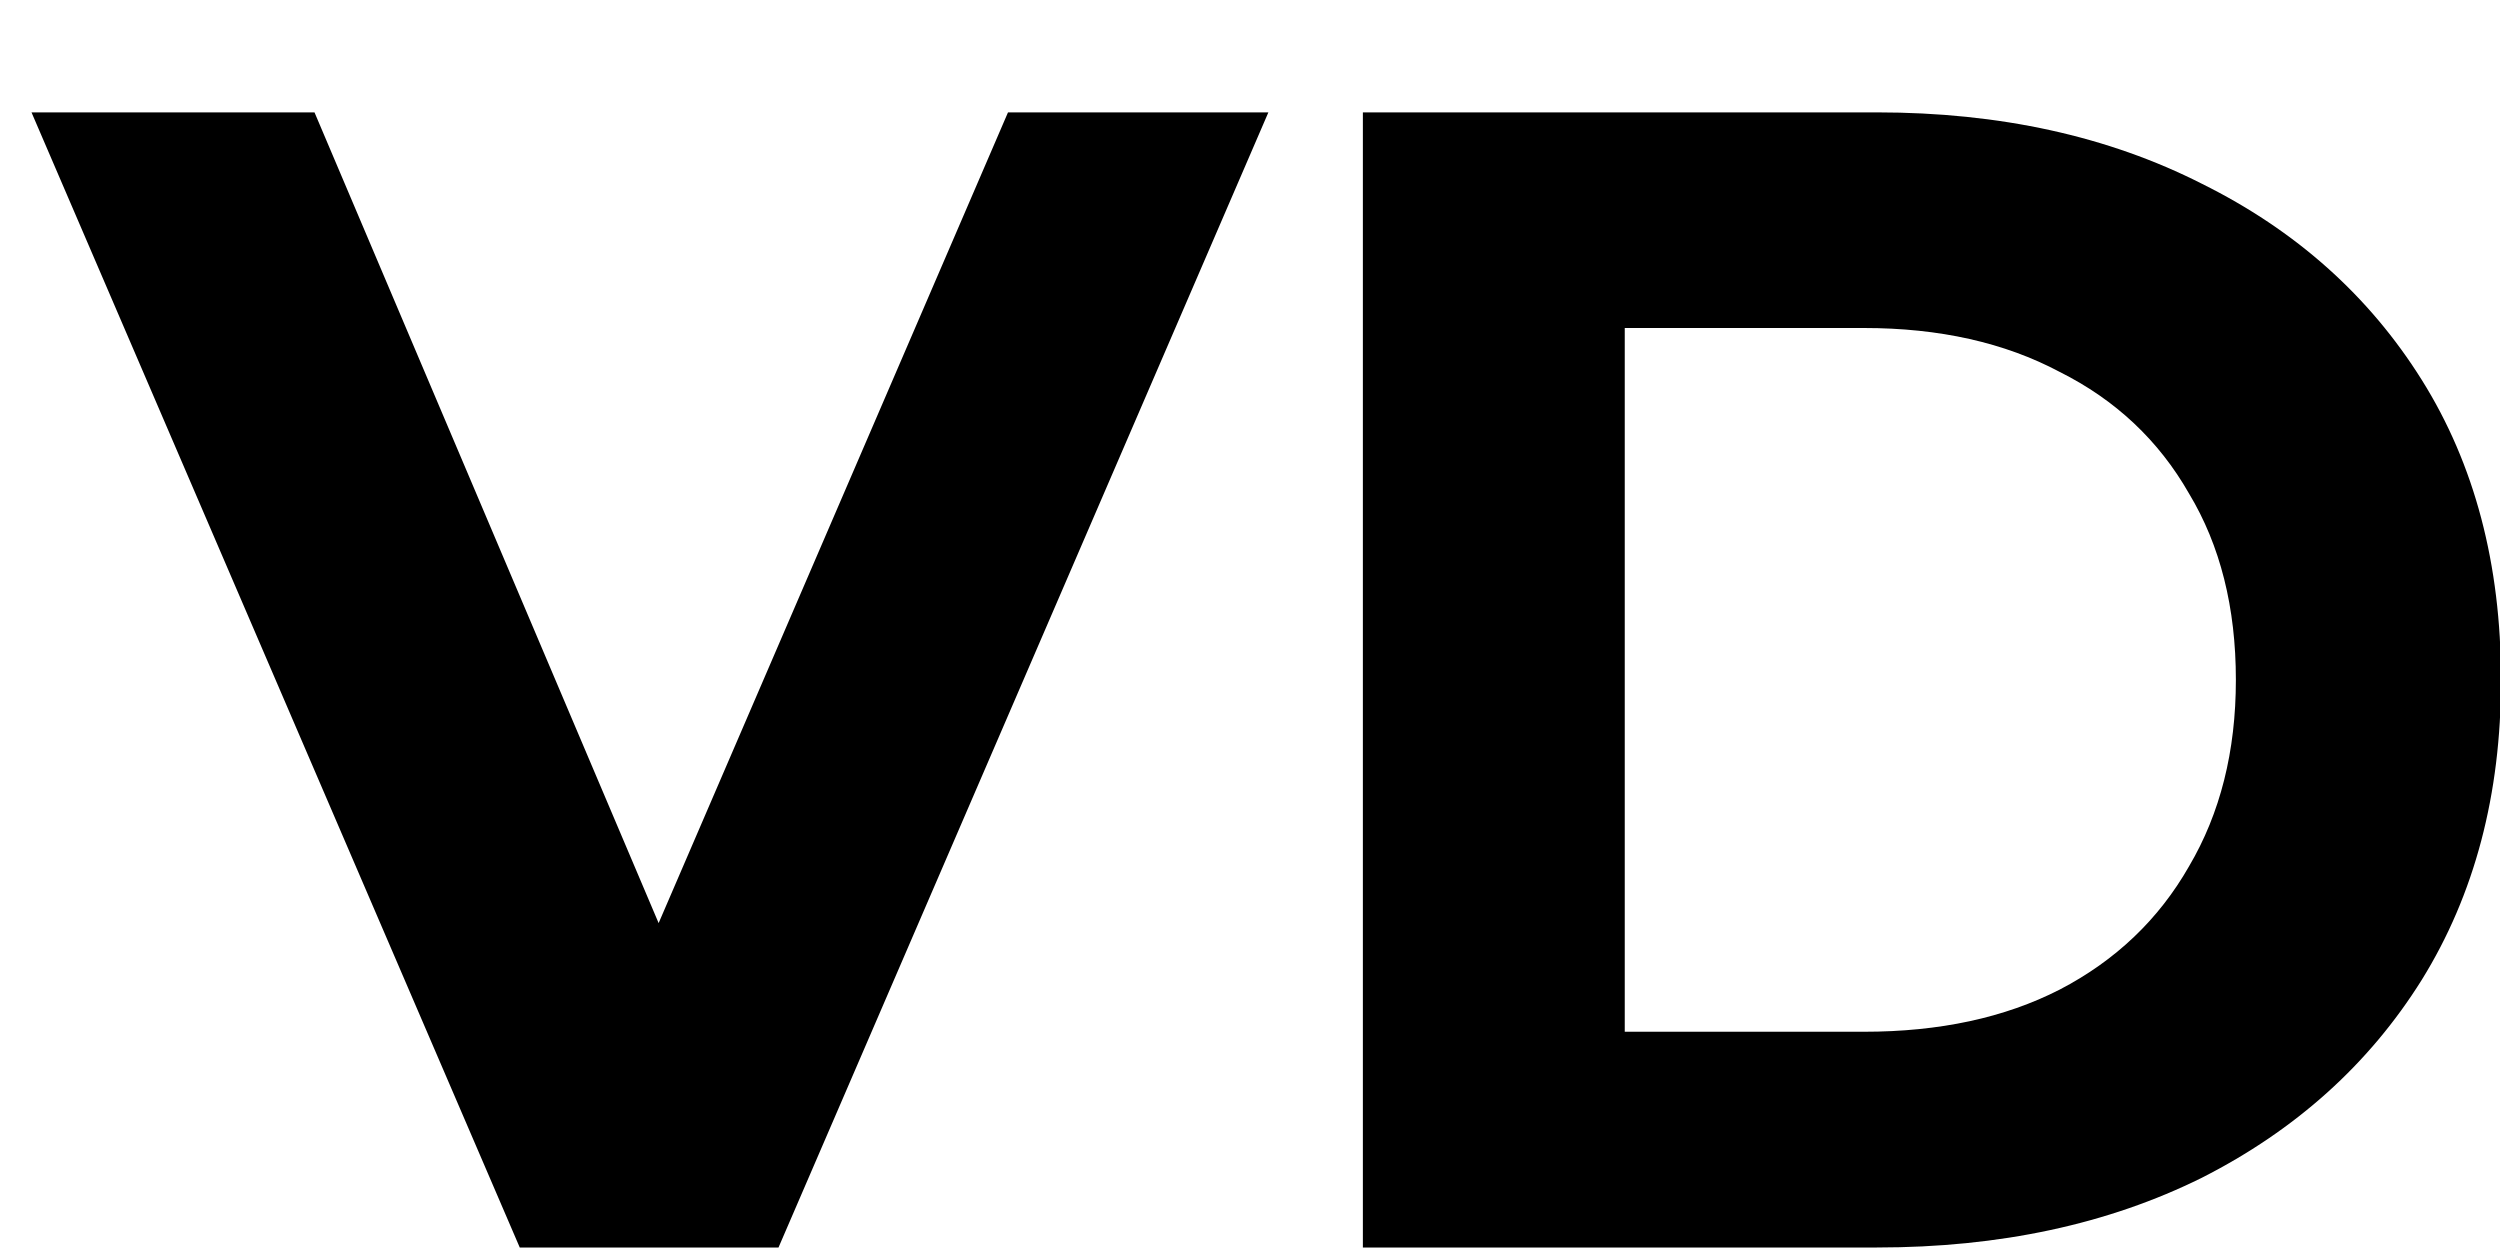
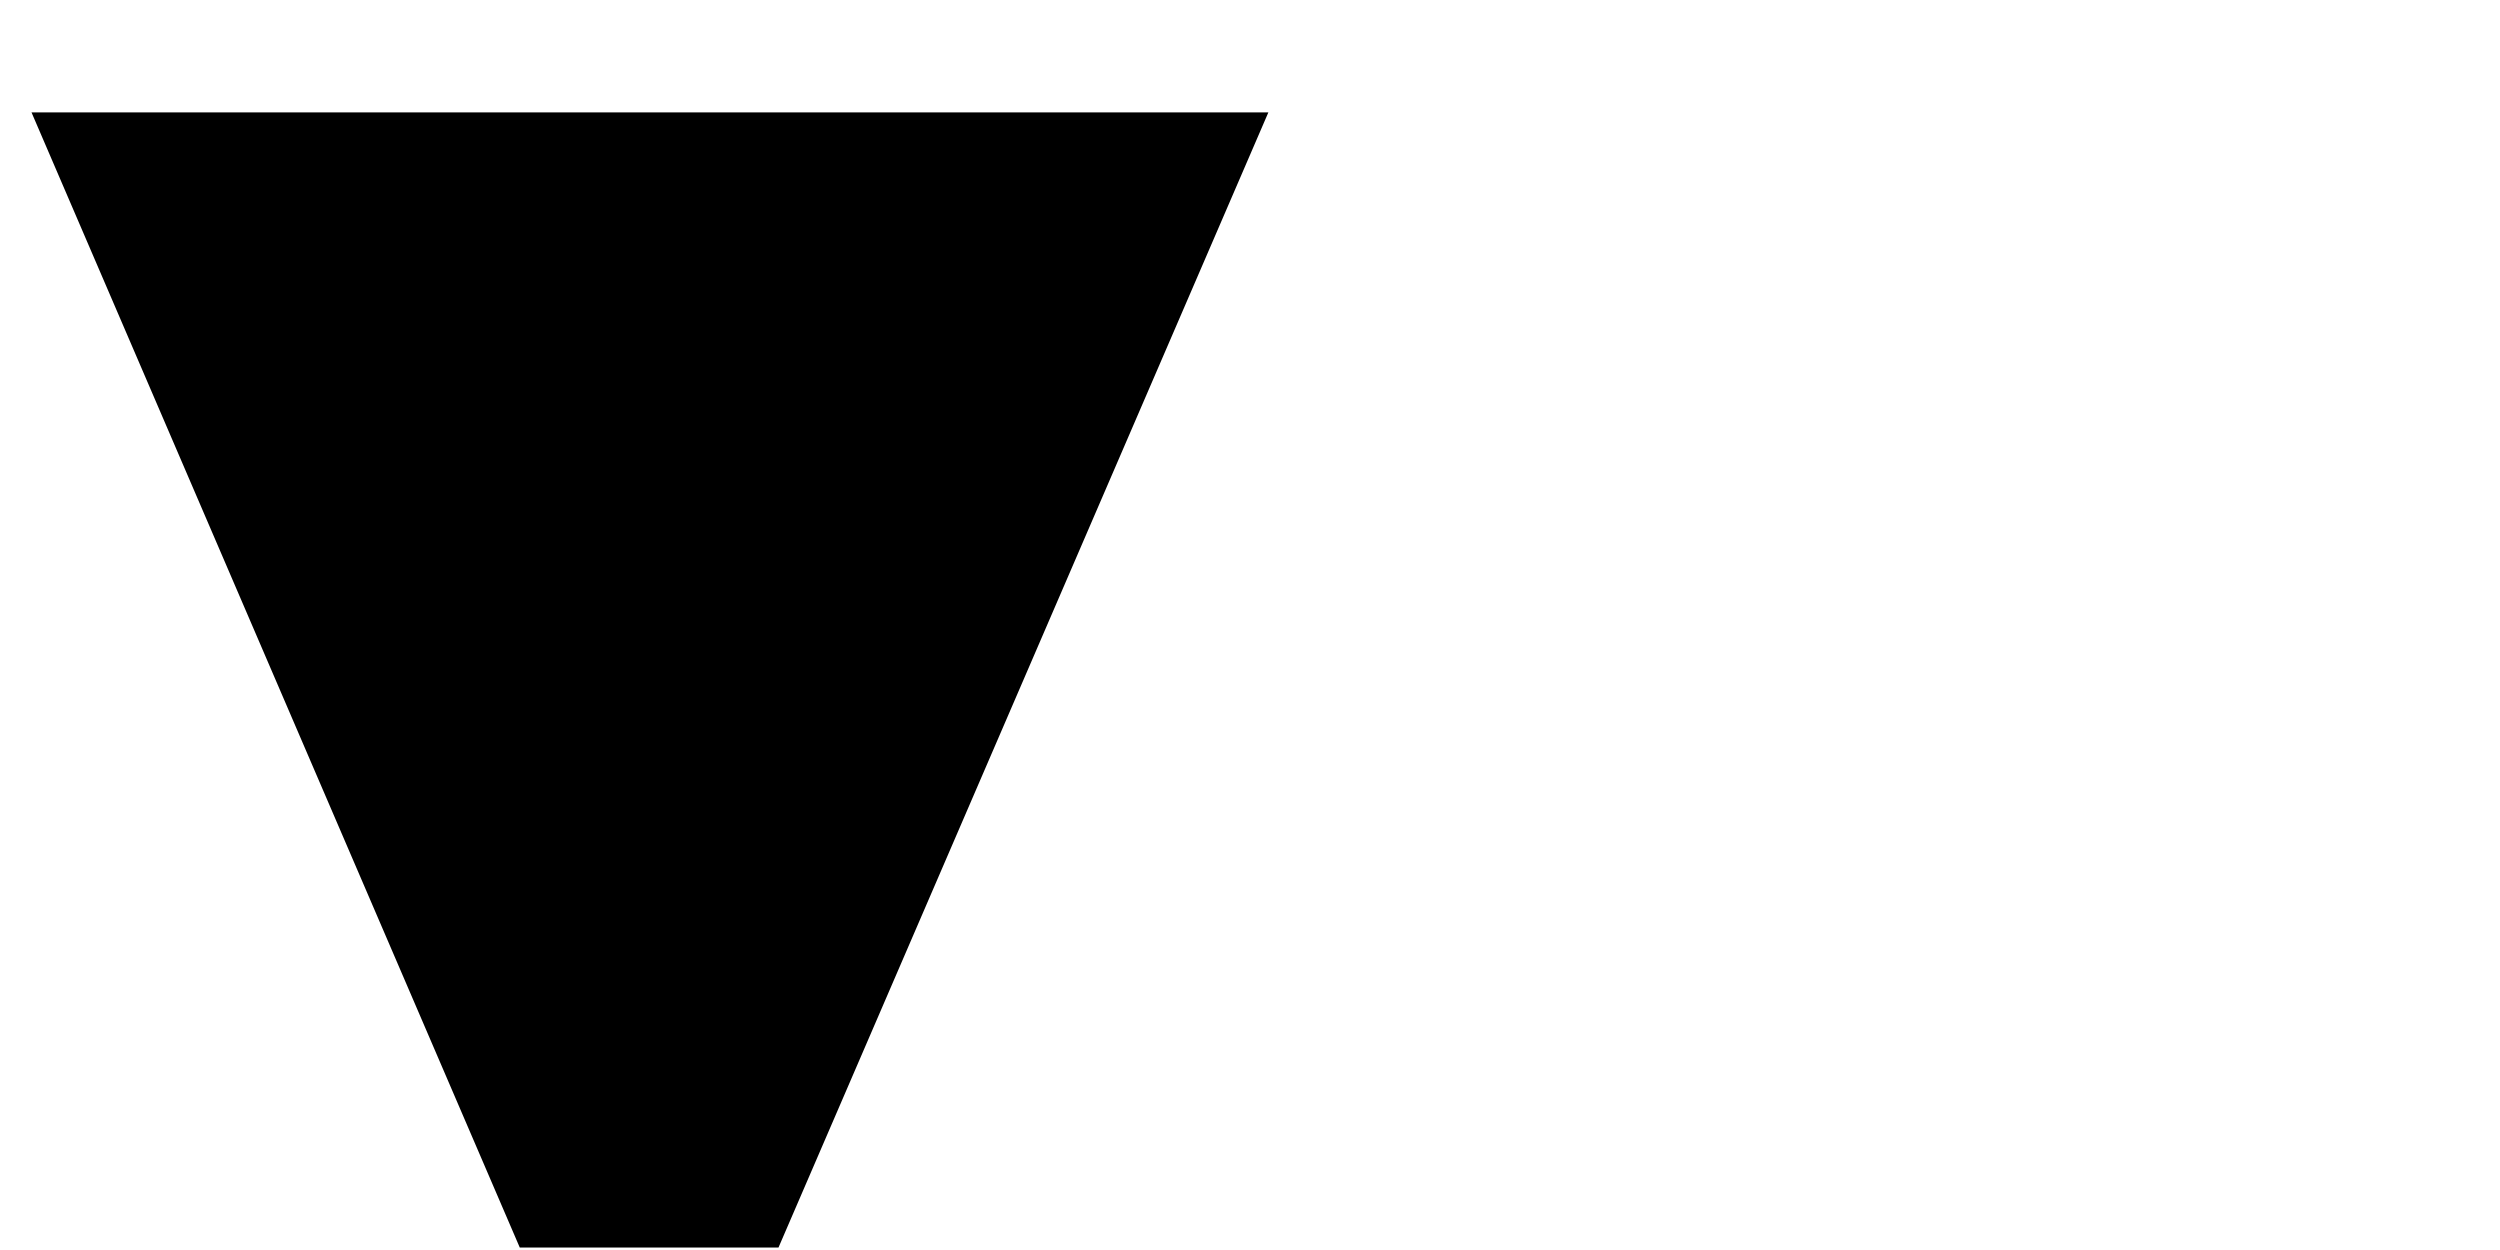
<svg xmlns="http://www.w3.org/2000/svg" width="20" height="10" viewBox="0 0 20 10" fill="none">
-   <path d="M4.158 9.98L0.252 0.899H2.516L5.93 8.942H4.598L8.064 0.899H10.147L6.228 9.98H4.158Z" fill="black" />
-   <path d="M10.903 9.98V0.899H15.015C15.998 0.899 16.865 1.089 17.615 1.47C18.365 1.842 18.952 2.365 19.374 3.039C19.797 3.714 20.008 4.514 20.008 5.439C20.008 6.356 19.797 7.156 19.374 7.839C18.952 8.514 18.365 9.041 17.615 9.422C16.865 9.794 15.998 9.98 15.015 9.98H10.903ZM12.998 8.254H14.912C15.516 8.254 16.037 8.142 16.477 7.917C16.925 7.684 17.27 7.355 17.512 6.931C17.762 6.507 17.887 6.01 17.887 5.439C17.887 4.86 17.762 4.363 17.512 3.948C17.27 3.524 16.925 3.199 16.477 2.975C16.037 2.741 15.516 2.624 14.912 2.624H12.998V8.254Z" fill="black" />
+   <path d="M4.158 9.98L0.252 0.899H2.516H4.598L8.064 0.899H10.147L6.228 9.98H4.158Z" fill="black" />
</svg>